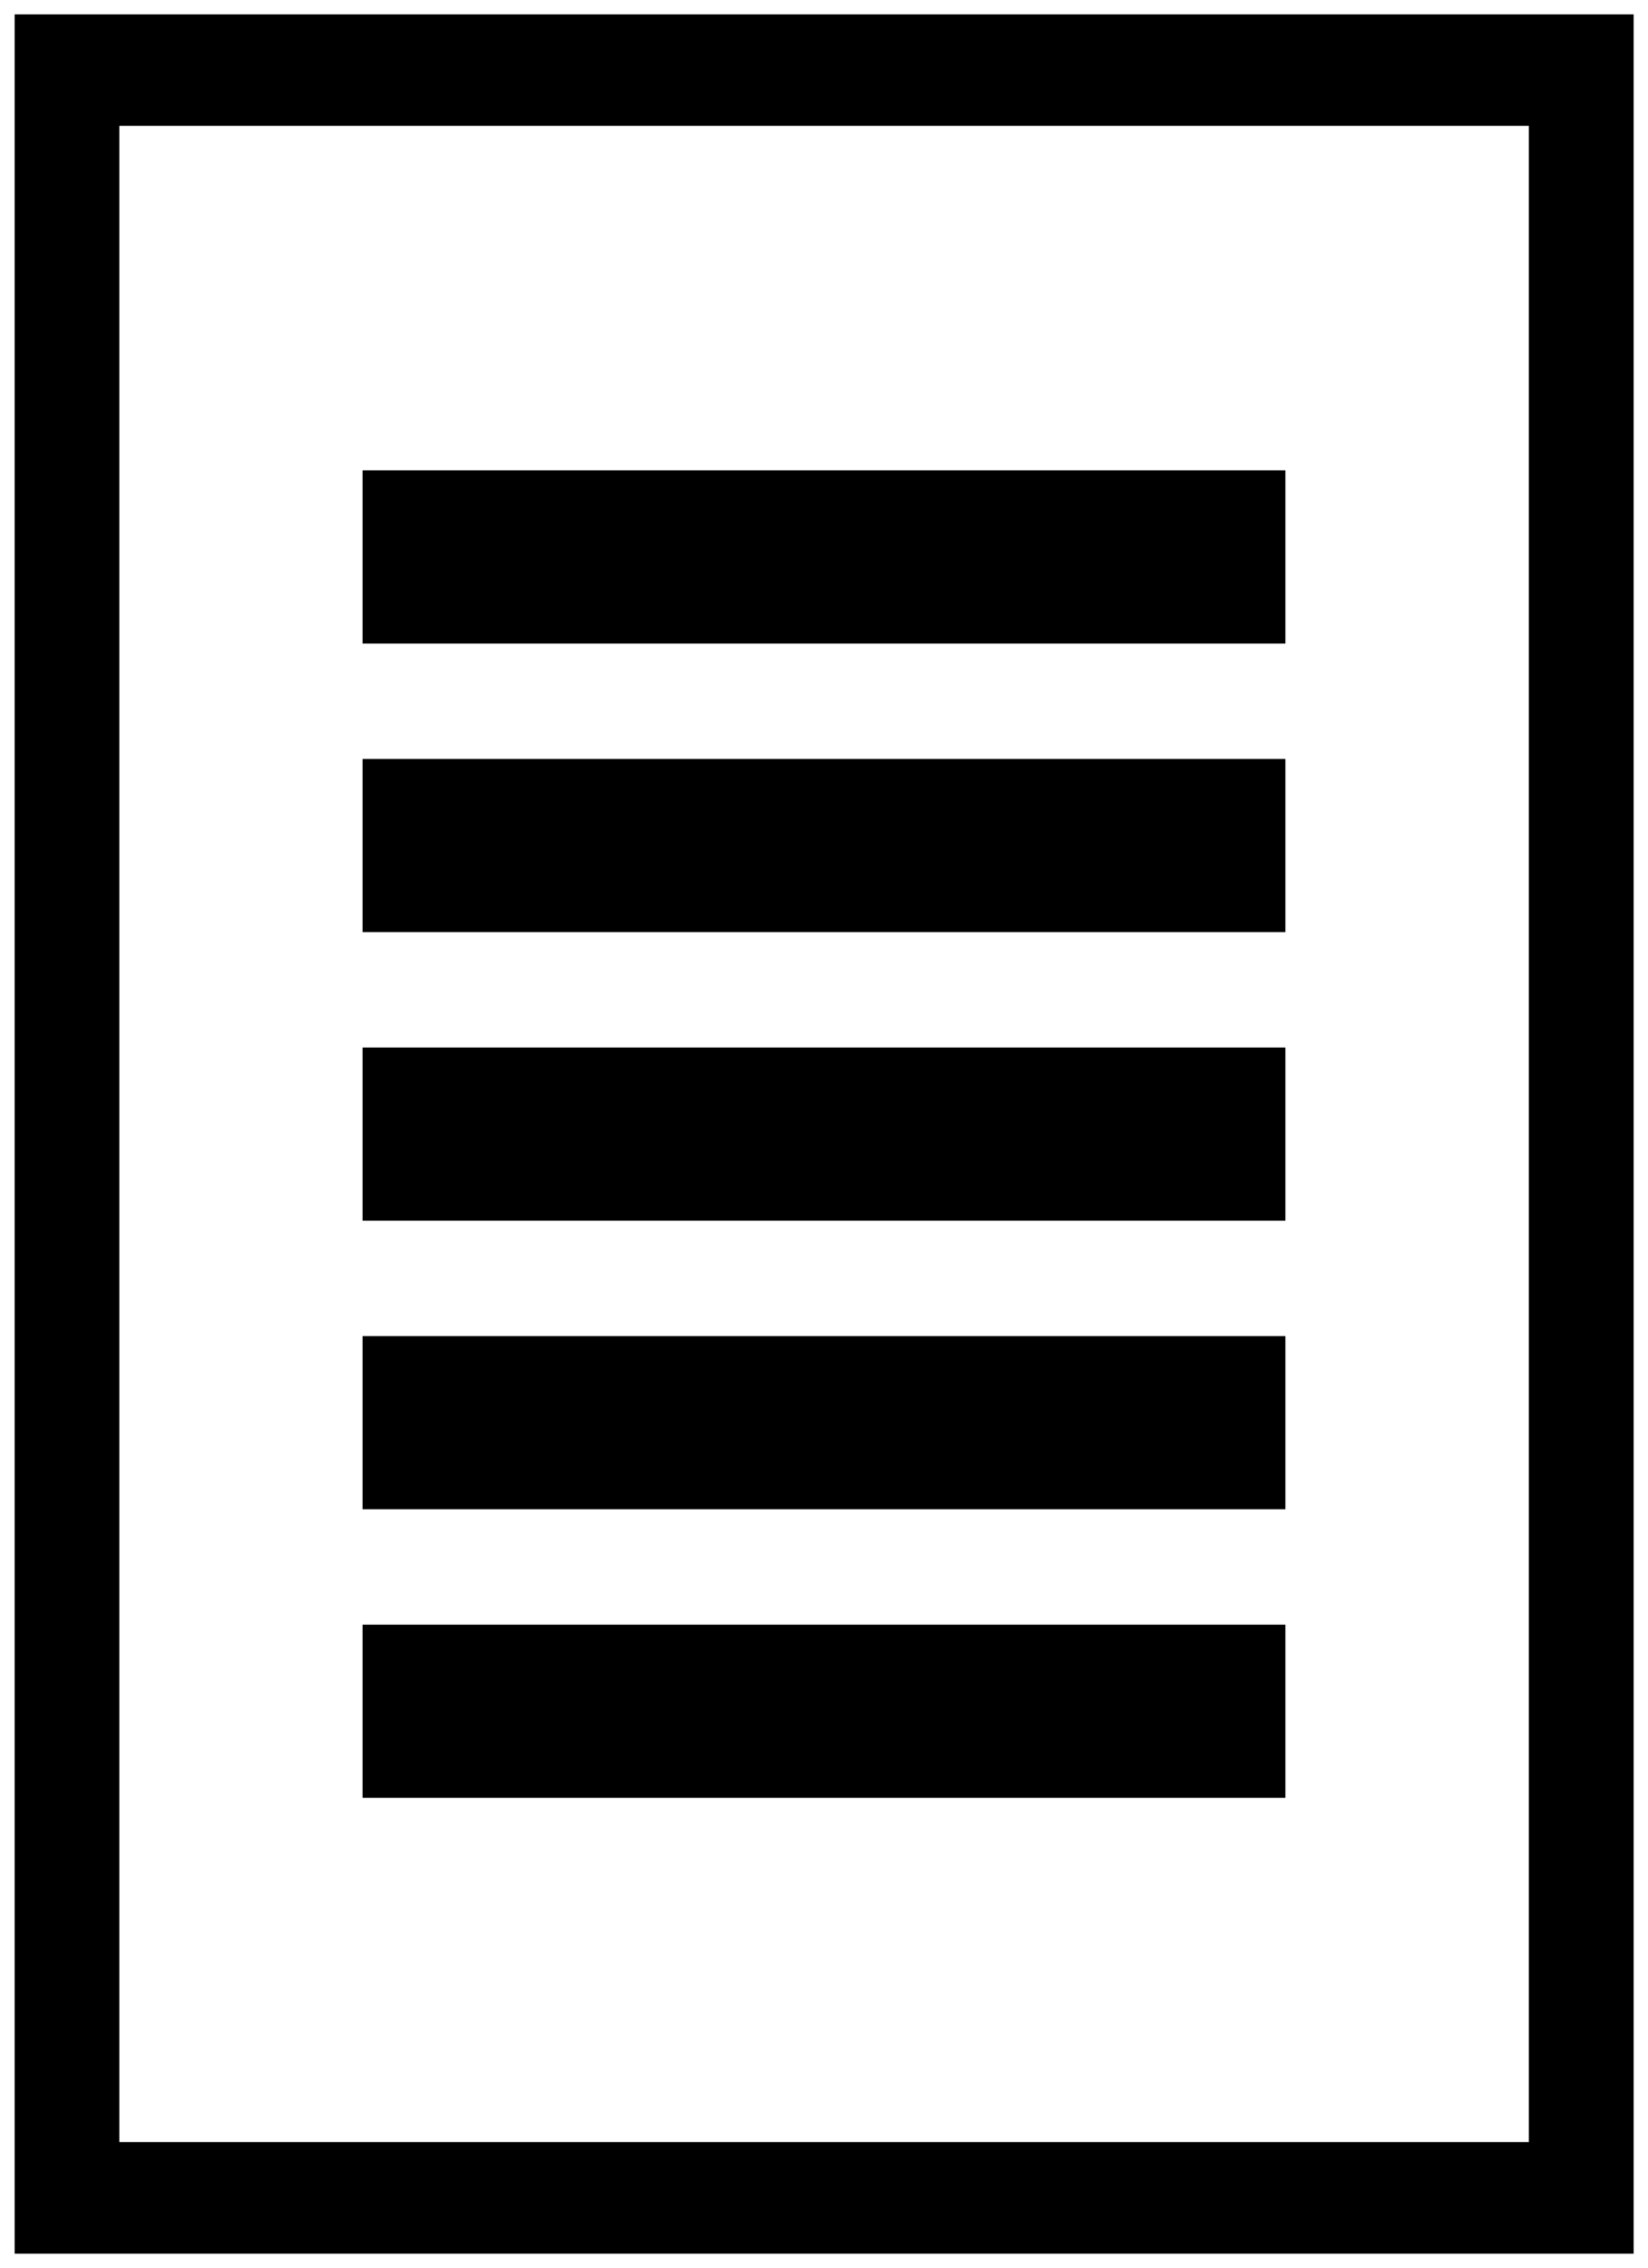
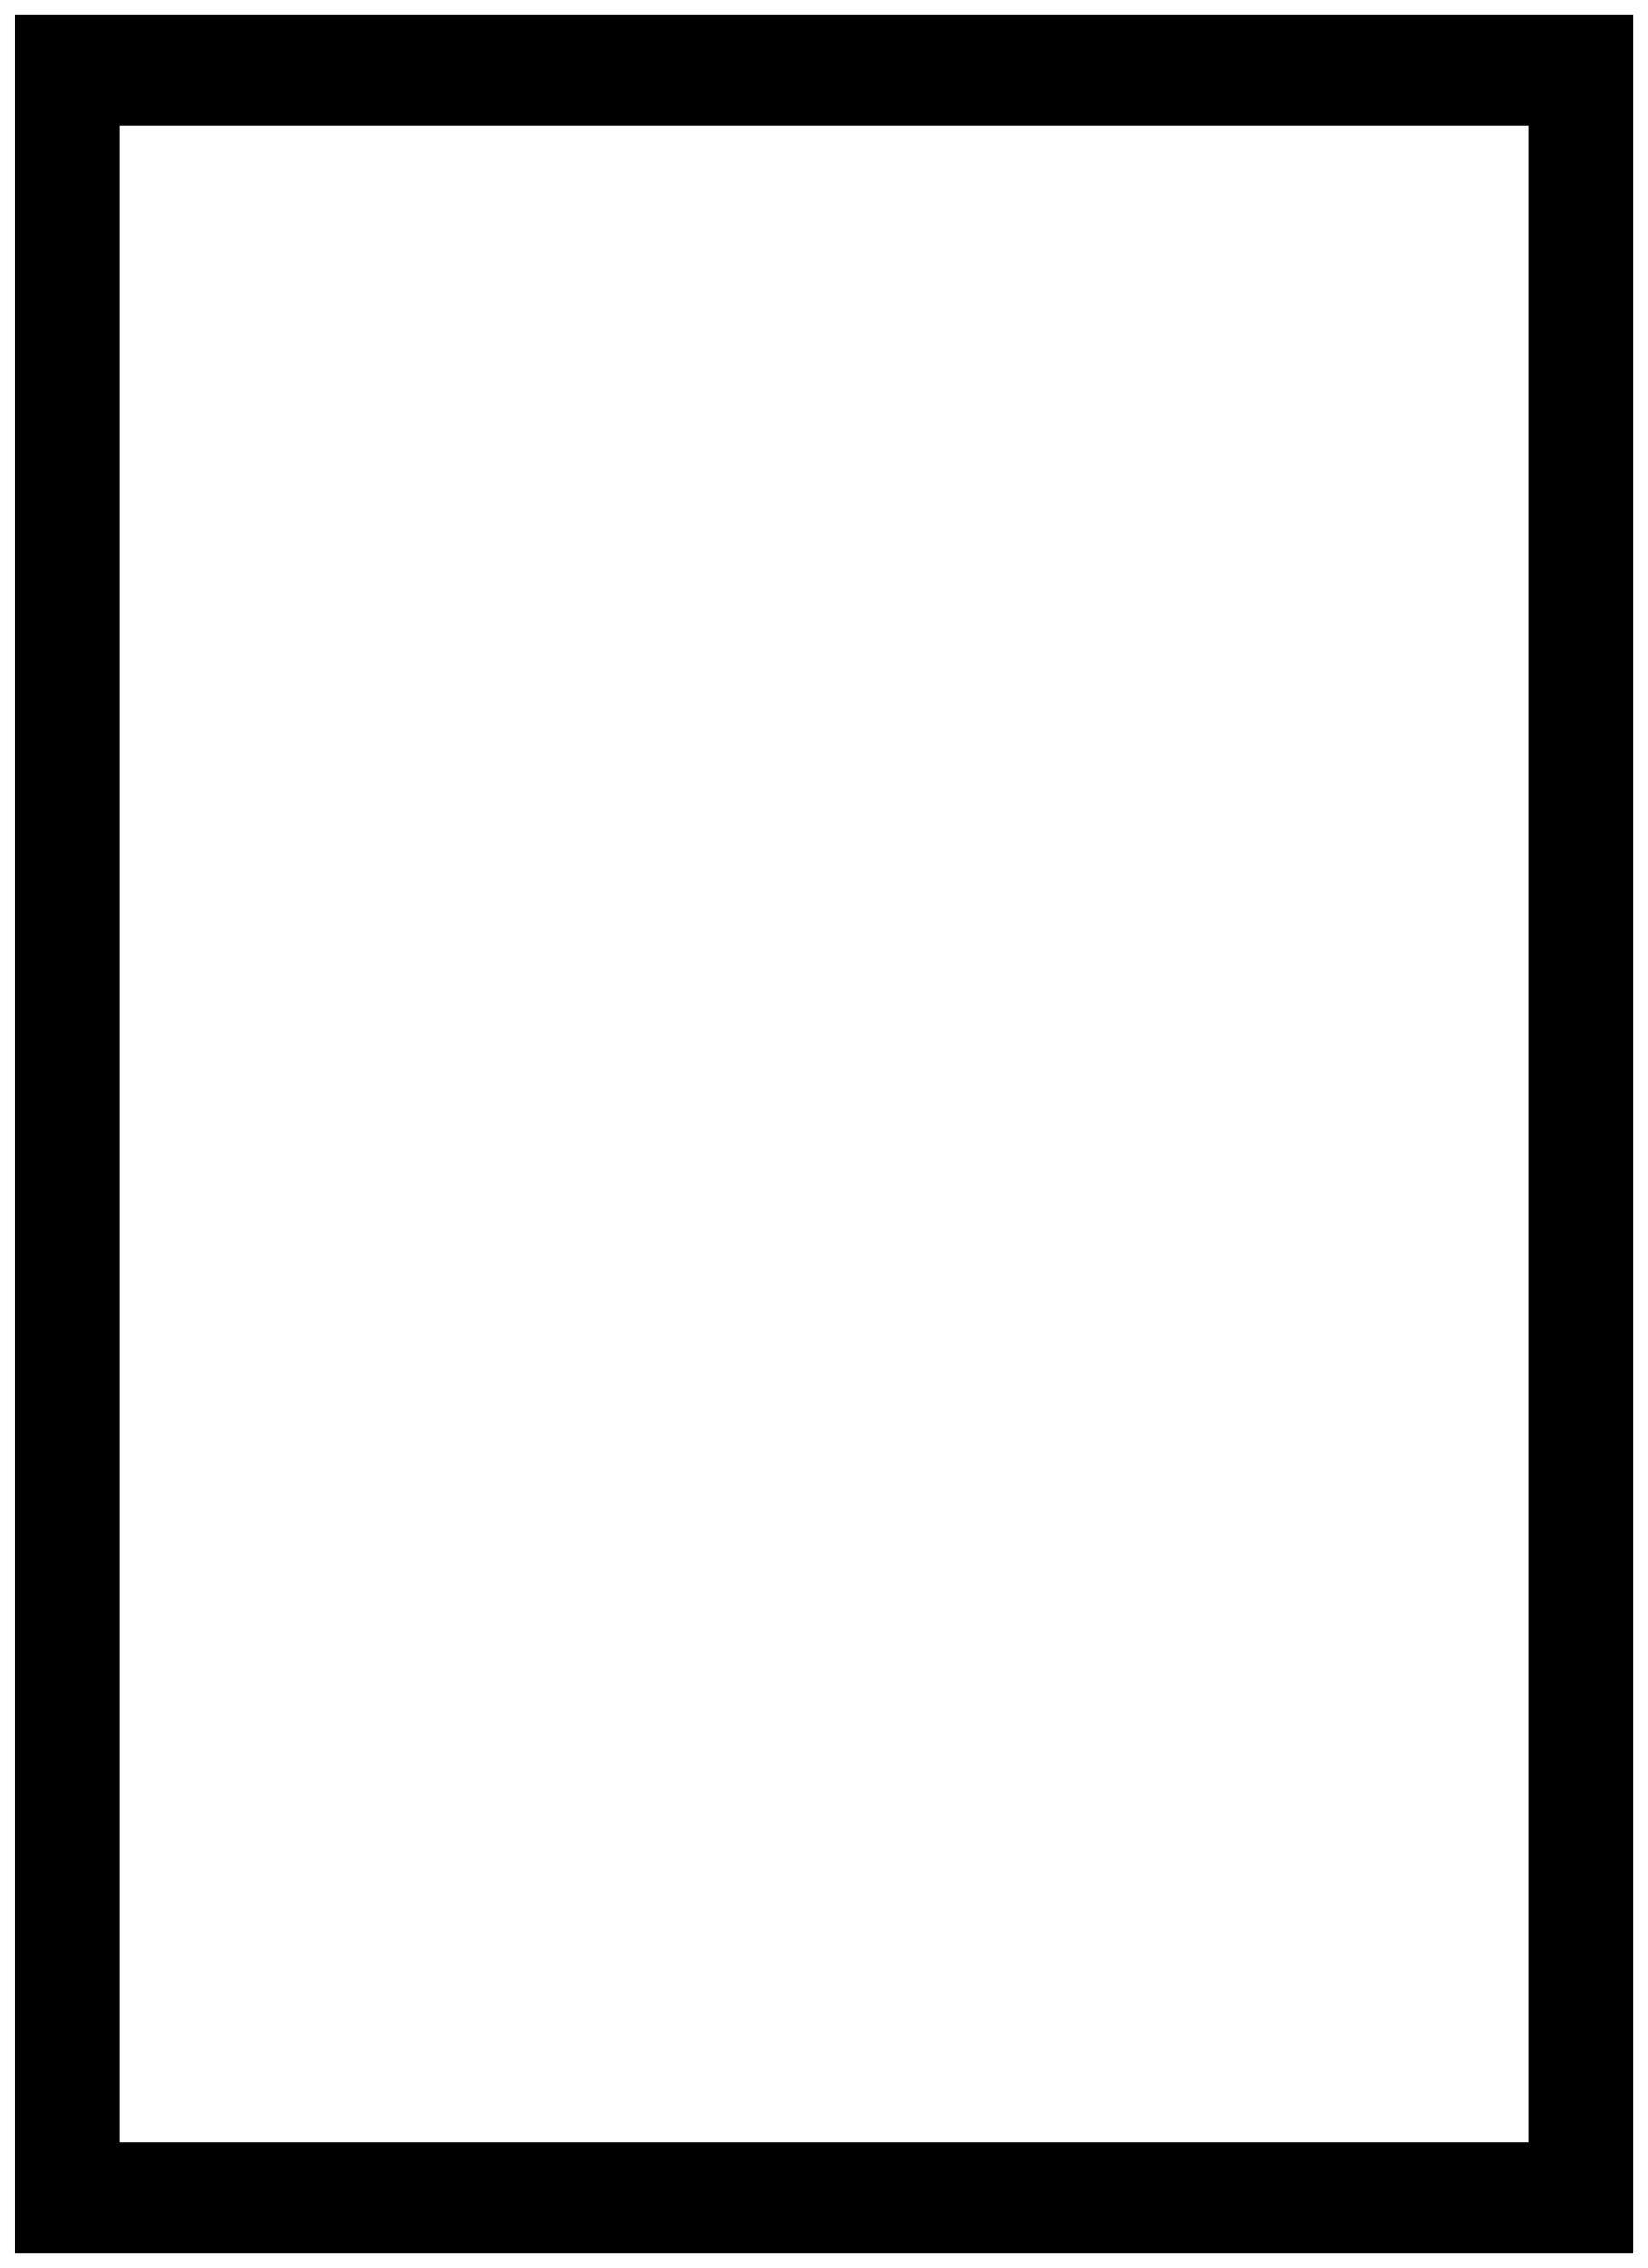
<svg xmlns="http://www.w3.org/2000/svg" id="_レイヤー_1" data-name=" レイヤー 1" viewBox="0 0 28.575 39.3">
  <path d="M28.326.249v38.799H.254V.249h28.073ZM26.509,37.116V2.18H2.07v34.935h24.439Z" style="fill: #000; stroke-width: 0px;" />
-   <path d="M22.287,21.15H6.287v-3h16v3ZM22.287,23.15H6.287v3h16v-3ZM22.287,28.15H6.287v3h16v-3ZM22.287,13.15H6.287v3h16v-3ZM22.287,8.15H6.287v3h16v-3Z" style="fill: #000; stroke-width: 0px;" />
</svg>